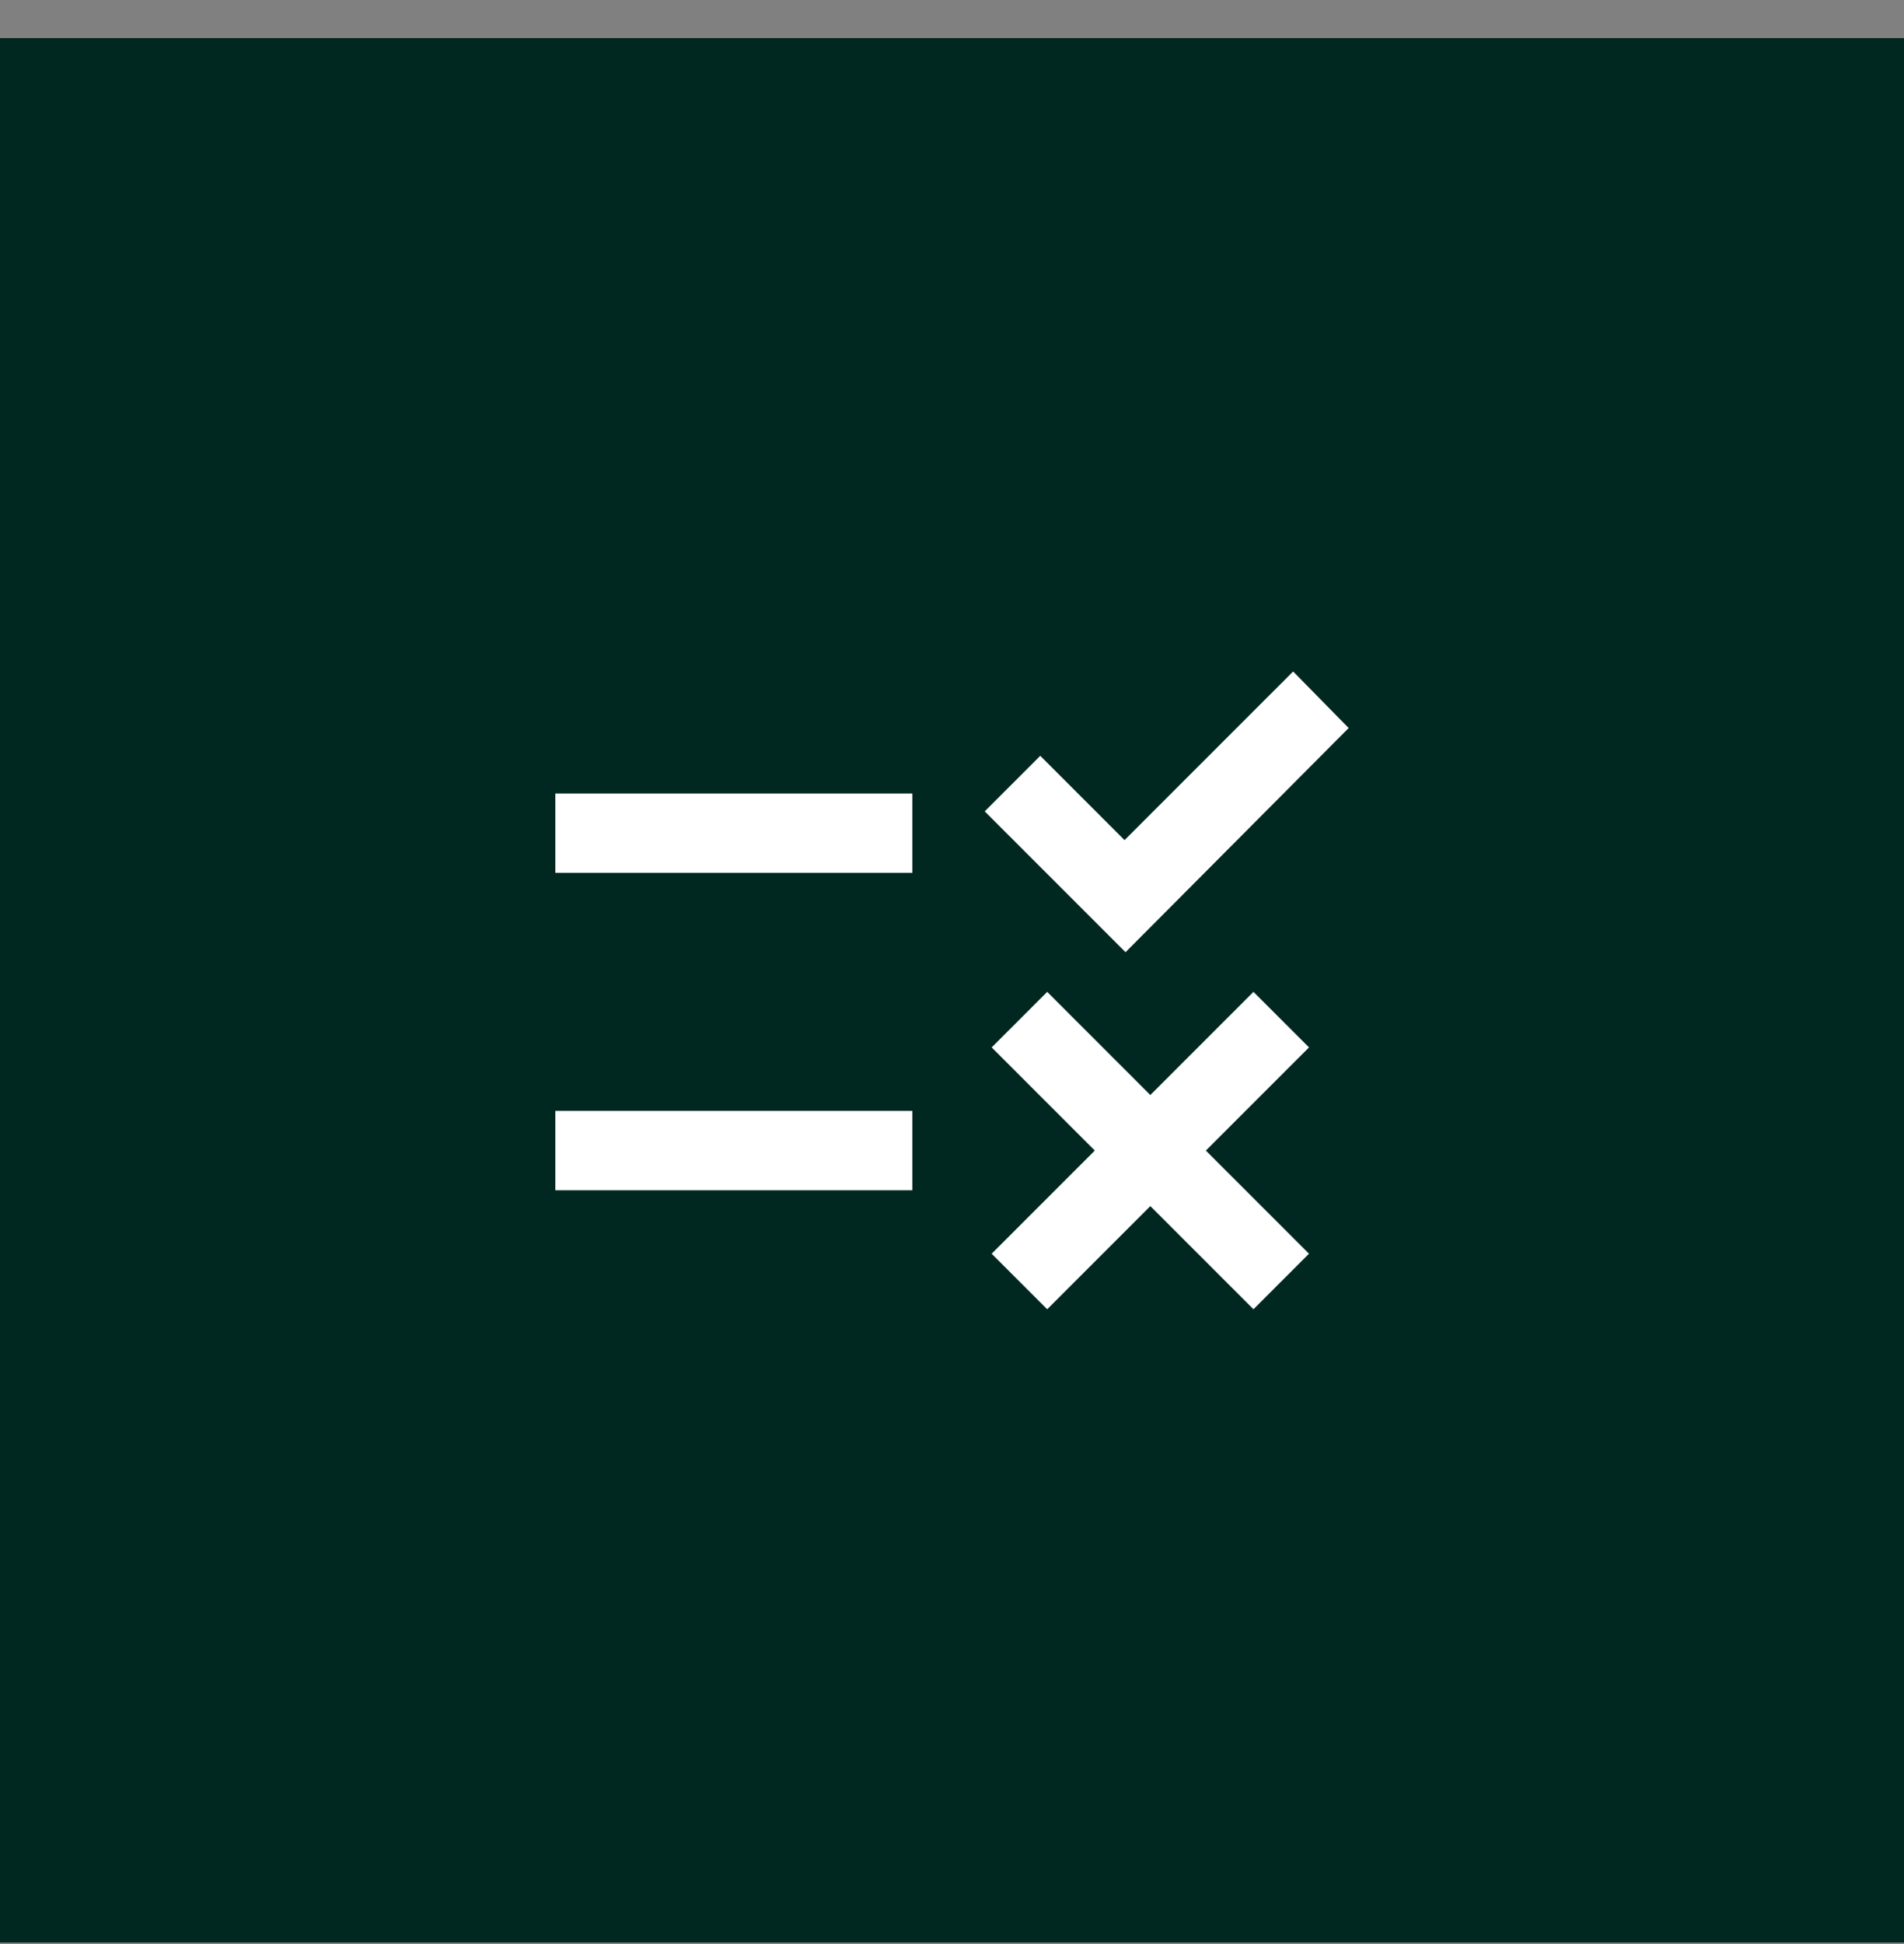
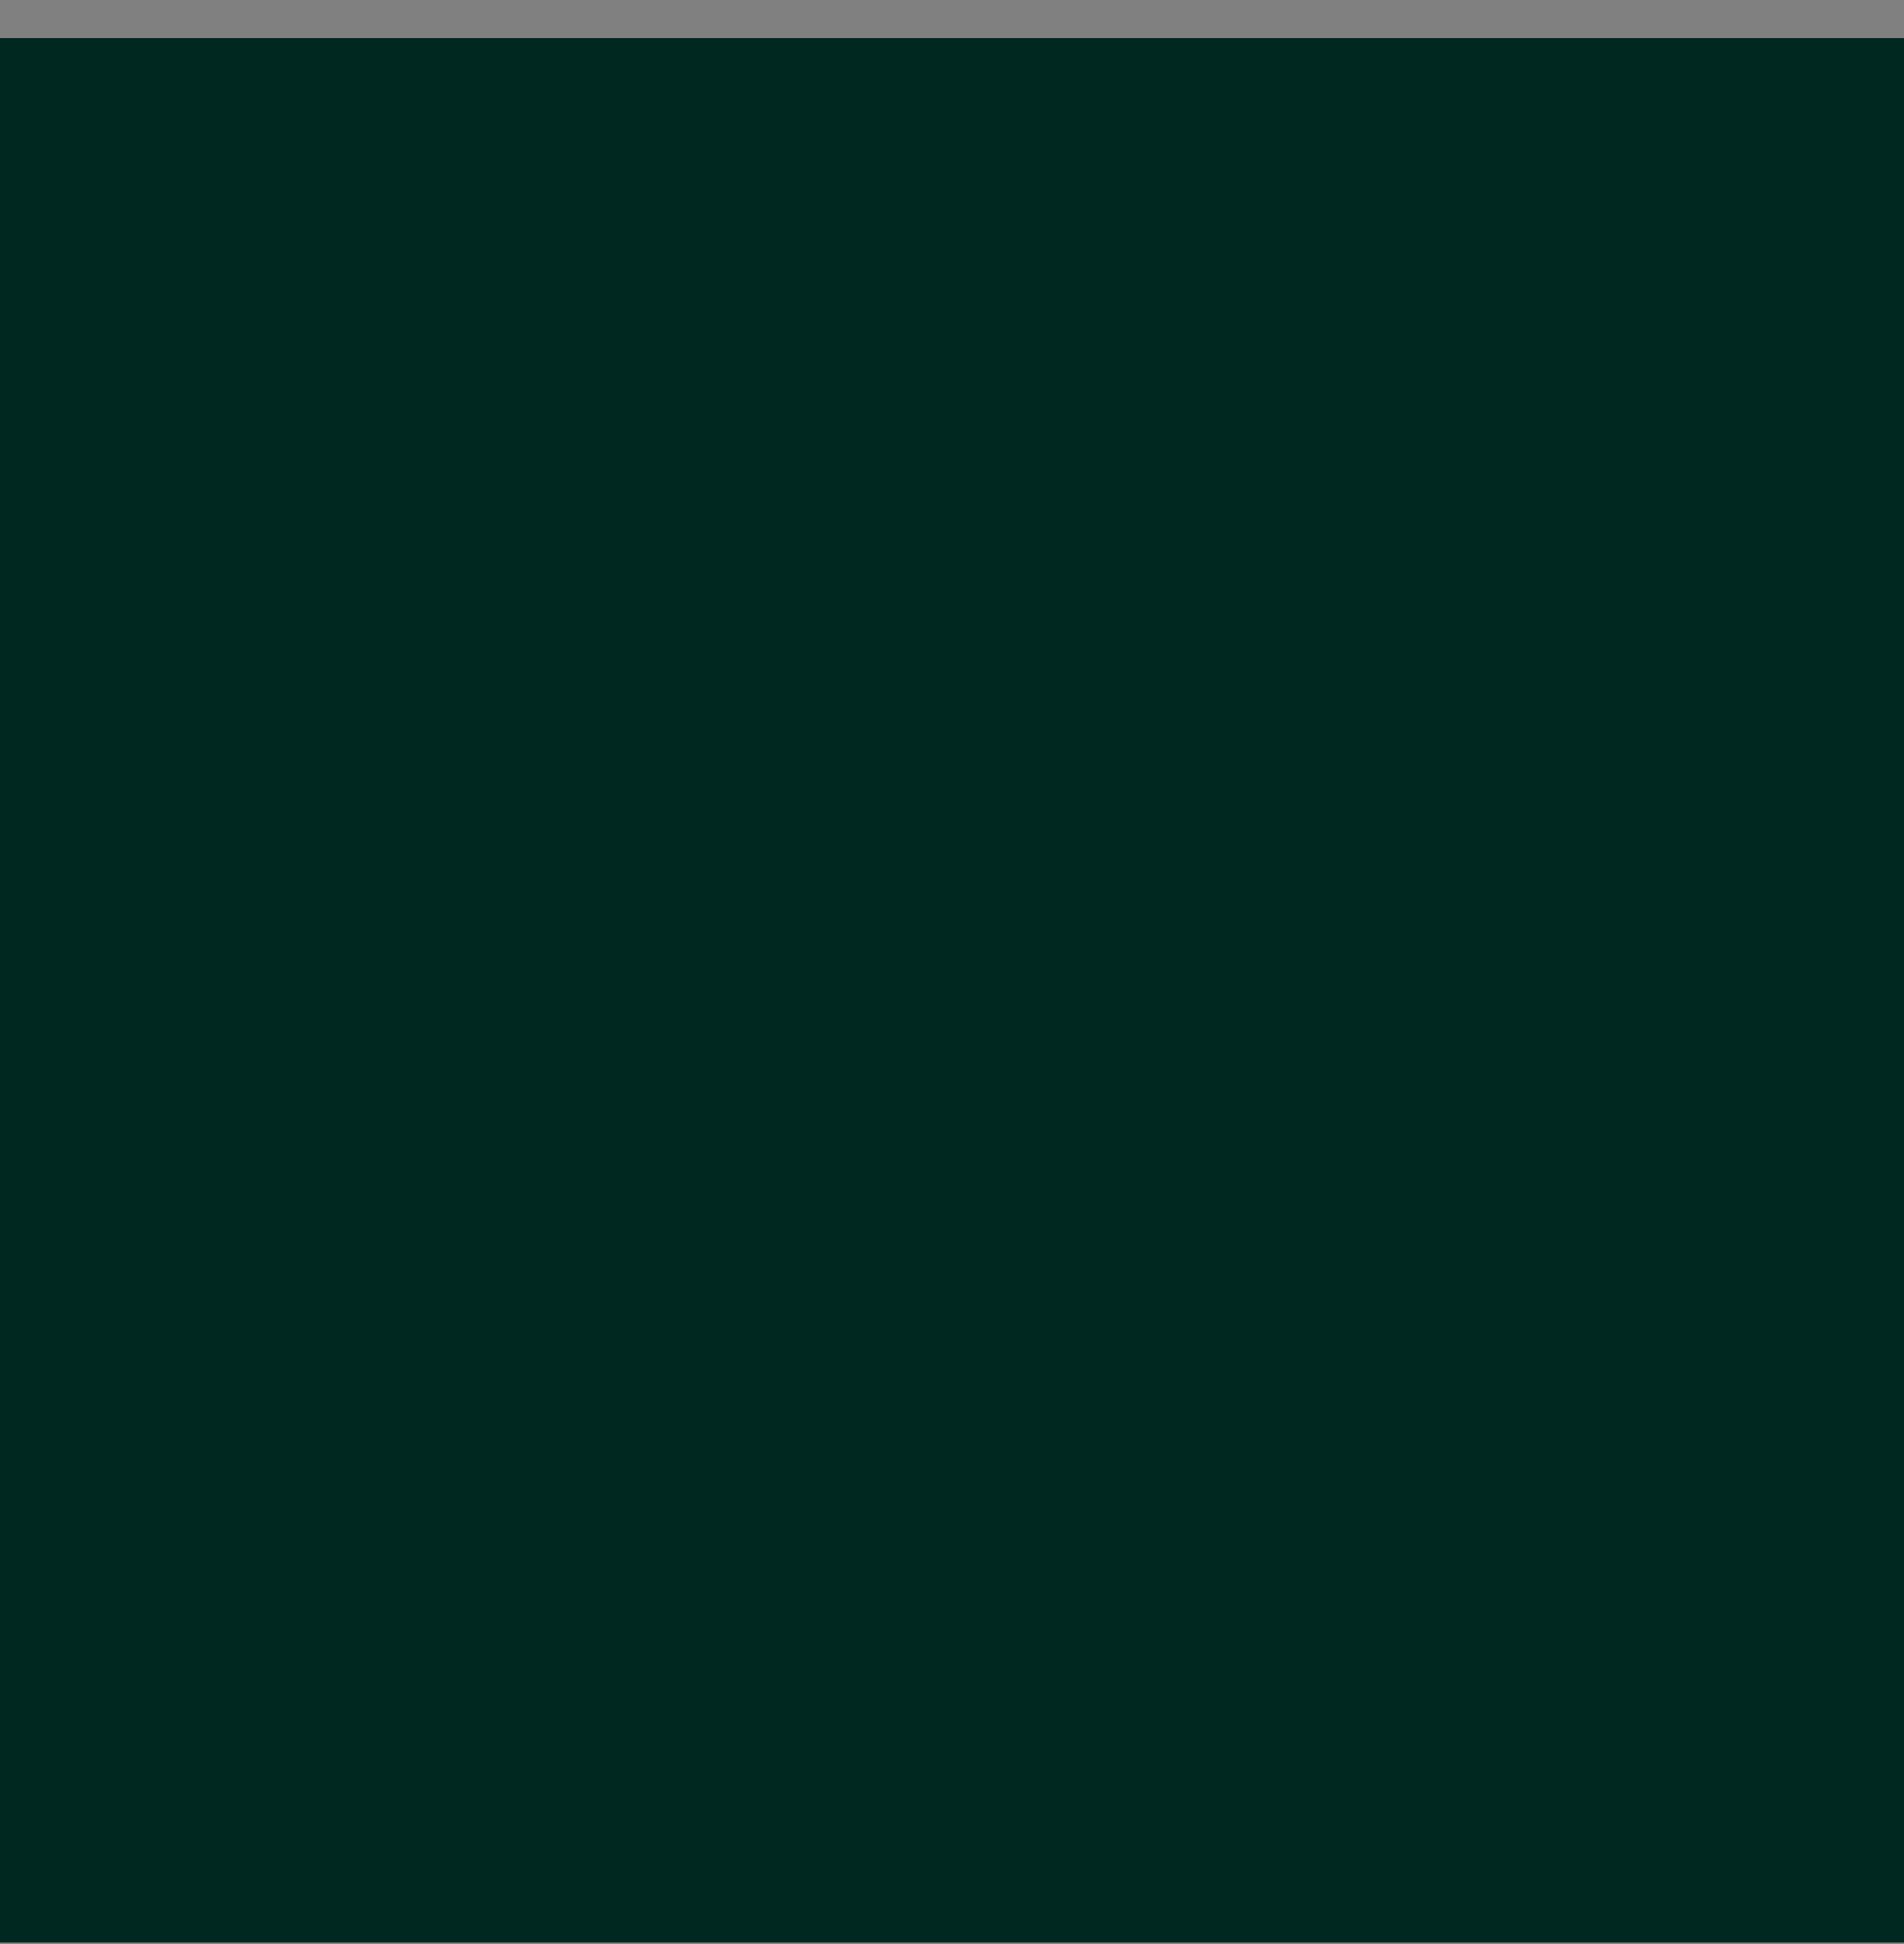
<svg xmlns="http://www.w3.org/2000/svg" width="48" height="49" viewBox="0 0 48 49" fill="none">
  <rect x="0" y="0" width="48" height="49" fill="#808080" stroke="none" />
  <rect width="48" height="48" transform="translate(0 0.96)" fill="#002820" />
-   <path d="M26.4 33L25 31.6L27.6 29L25 26.4L26.4 25L29 27.6L31.6 25L33 26.4L30.4 29L33 31.6L31.6 33L29 30.4L26.4 33ZM28.375 24L24.825 20.45L26.225 19.05L28.35 21.175L32.6 16.925L34 18.35L28.375 24ZM14 30V28H23V30H14ZM14 22V20H23V22H14Z" fill="white" />
</svg>